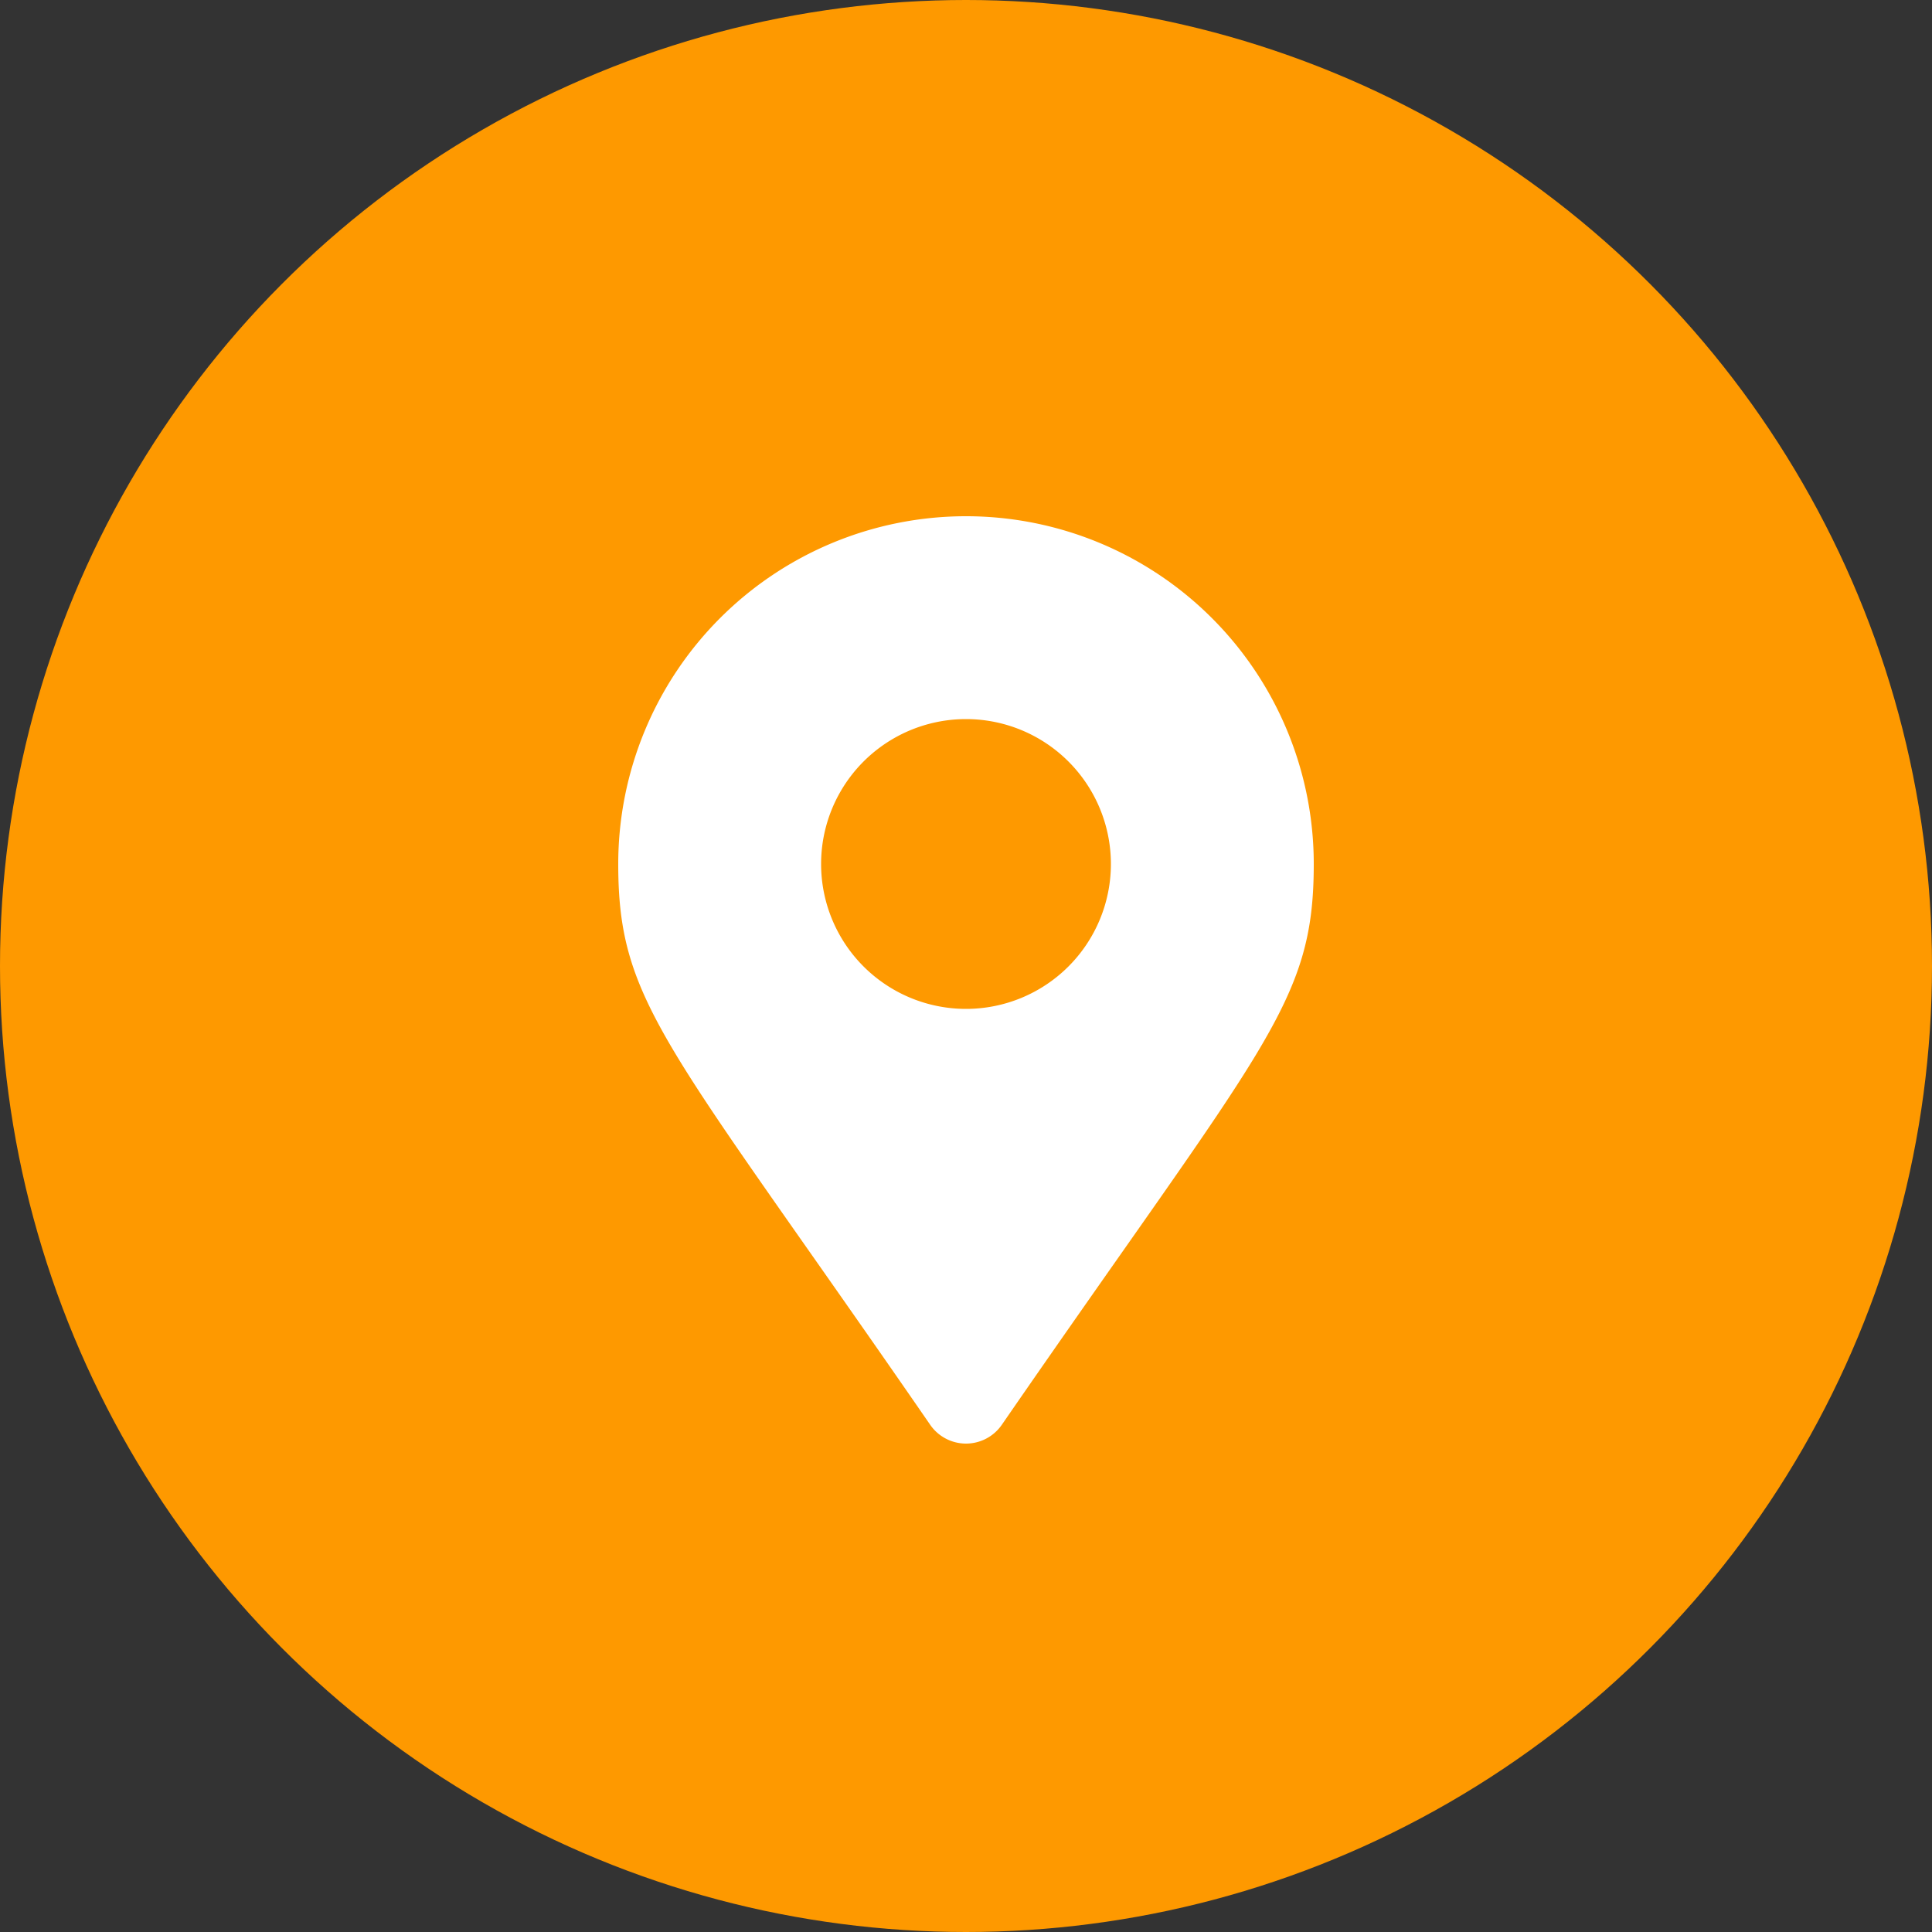
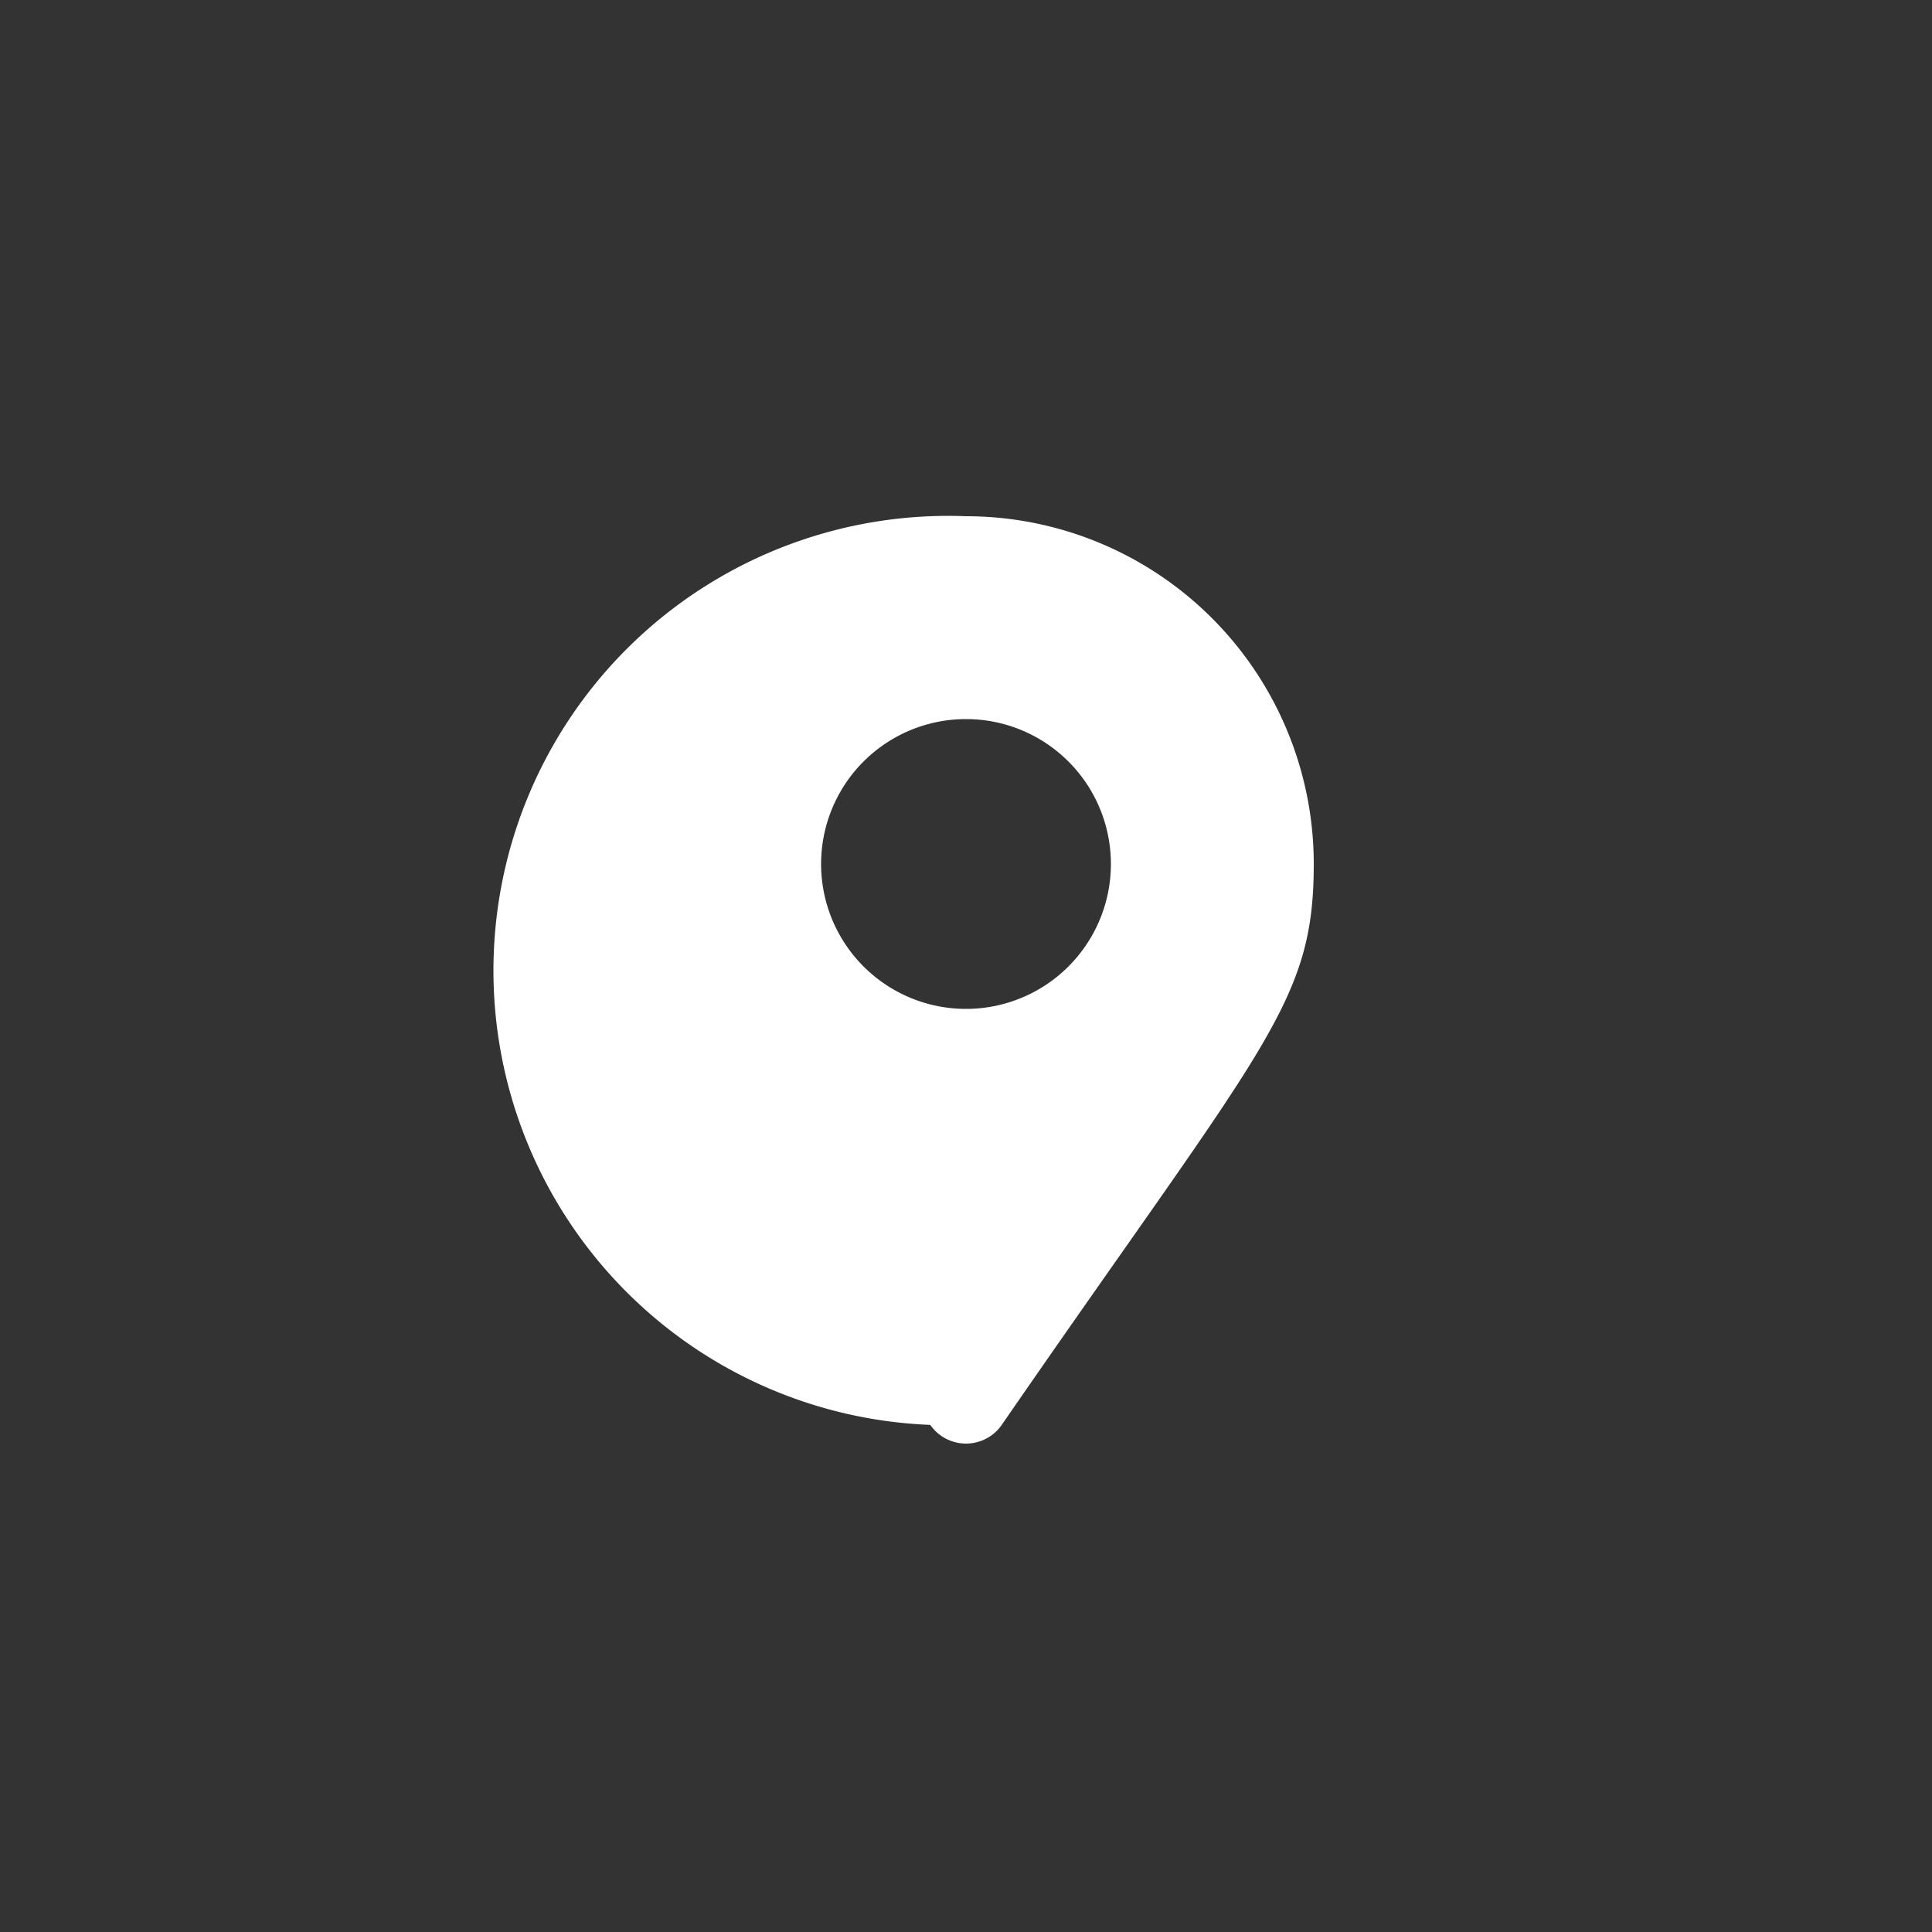
<svg xmlns="http://www.w3.org/2000/svg" width="50" height="50" viewBox="0 0 50 50">
  <rect x="0" y="0" width="50" height="50" fill="#333333" stroke="none" />
  <g transform="translate(-231 -1584)">
-     <circle cx="25" cy="25" r="25" transform="translate(231 1584)" fill="#fe9900" />
-     <path d="M8.075-20.516a1.126,1.126,0,0,1,1.85,0C16.736-10.642,18-9.629,18-6A9,9,0,0,1,9,3,9,9,0,0,1,0-6C0-9.629,1.264-10.642,8.075-20.516ZM9-9.75A3.75,3.75,0,0,0,5.25-6,3.75,3.75,0,0,0,9-2.25,3.75,3.75,0,0,0,12.75-6,3.75,3.75,0,0,0,9-9.75Z" transform="translate(265 1600.36) rotate(180)" fill="#fff" />
+     <path d="M8.075-20.516a1.126,1.126,0,0,1,1.85,0A9,9,0,0,1,9,3,9,9,0,0,1,0-6C0-9.629,1.264-10.642,8.075-20.516ZM9-9.75A3.75,3.75,0,0,0,5.25-6,3.75,3.75,0,0,0,9-2.25,3.75,3.75,0,0,0,12.75-6,3.75,3.75,0,0,0,9-9.75Z" transform="translate(265 1600.36) rotate(180)" fill="#fff" />
  </g>
</svg>